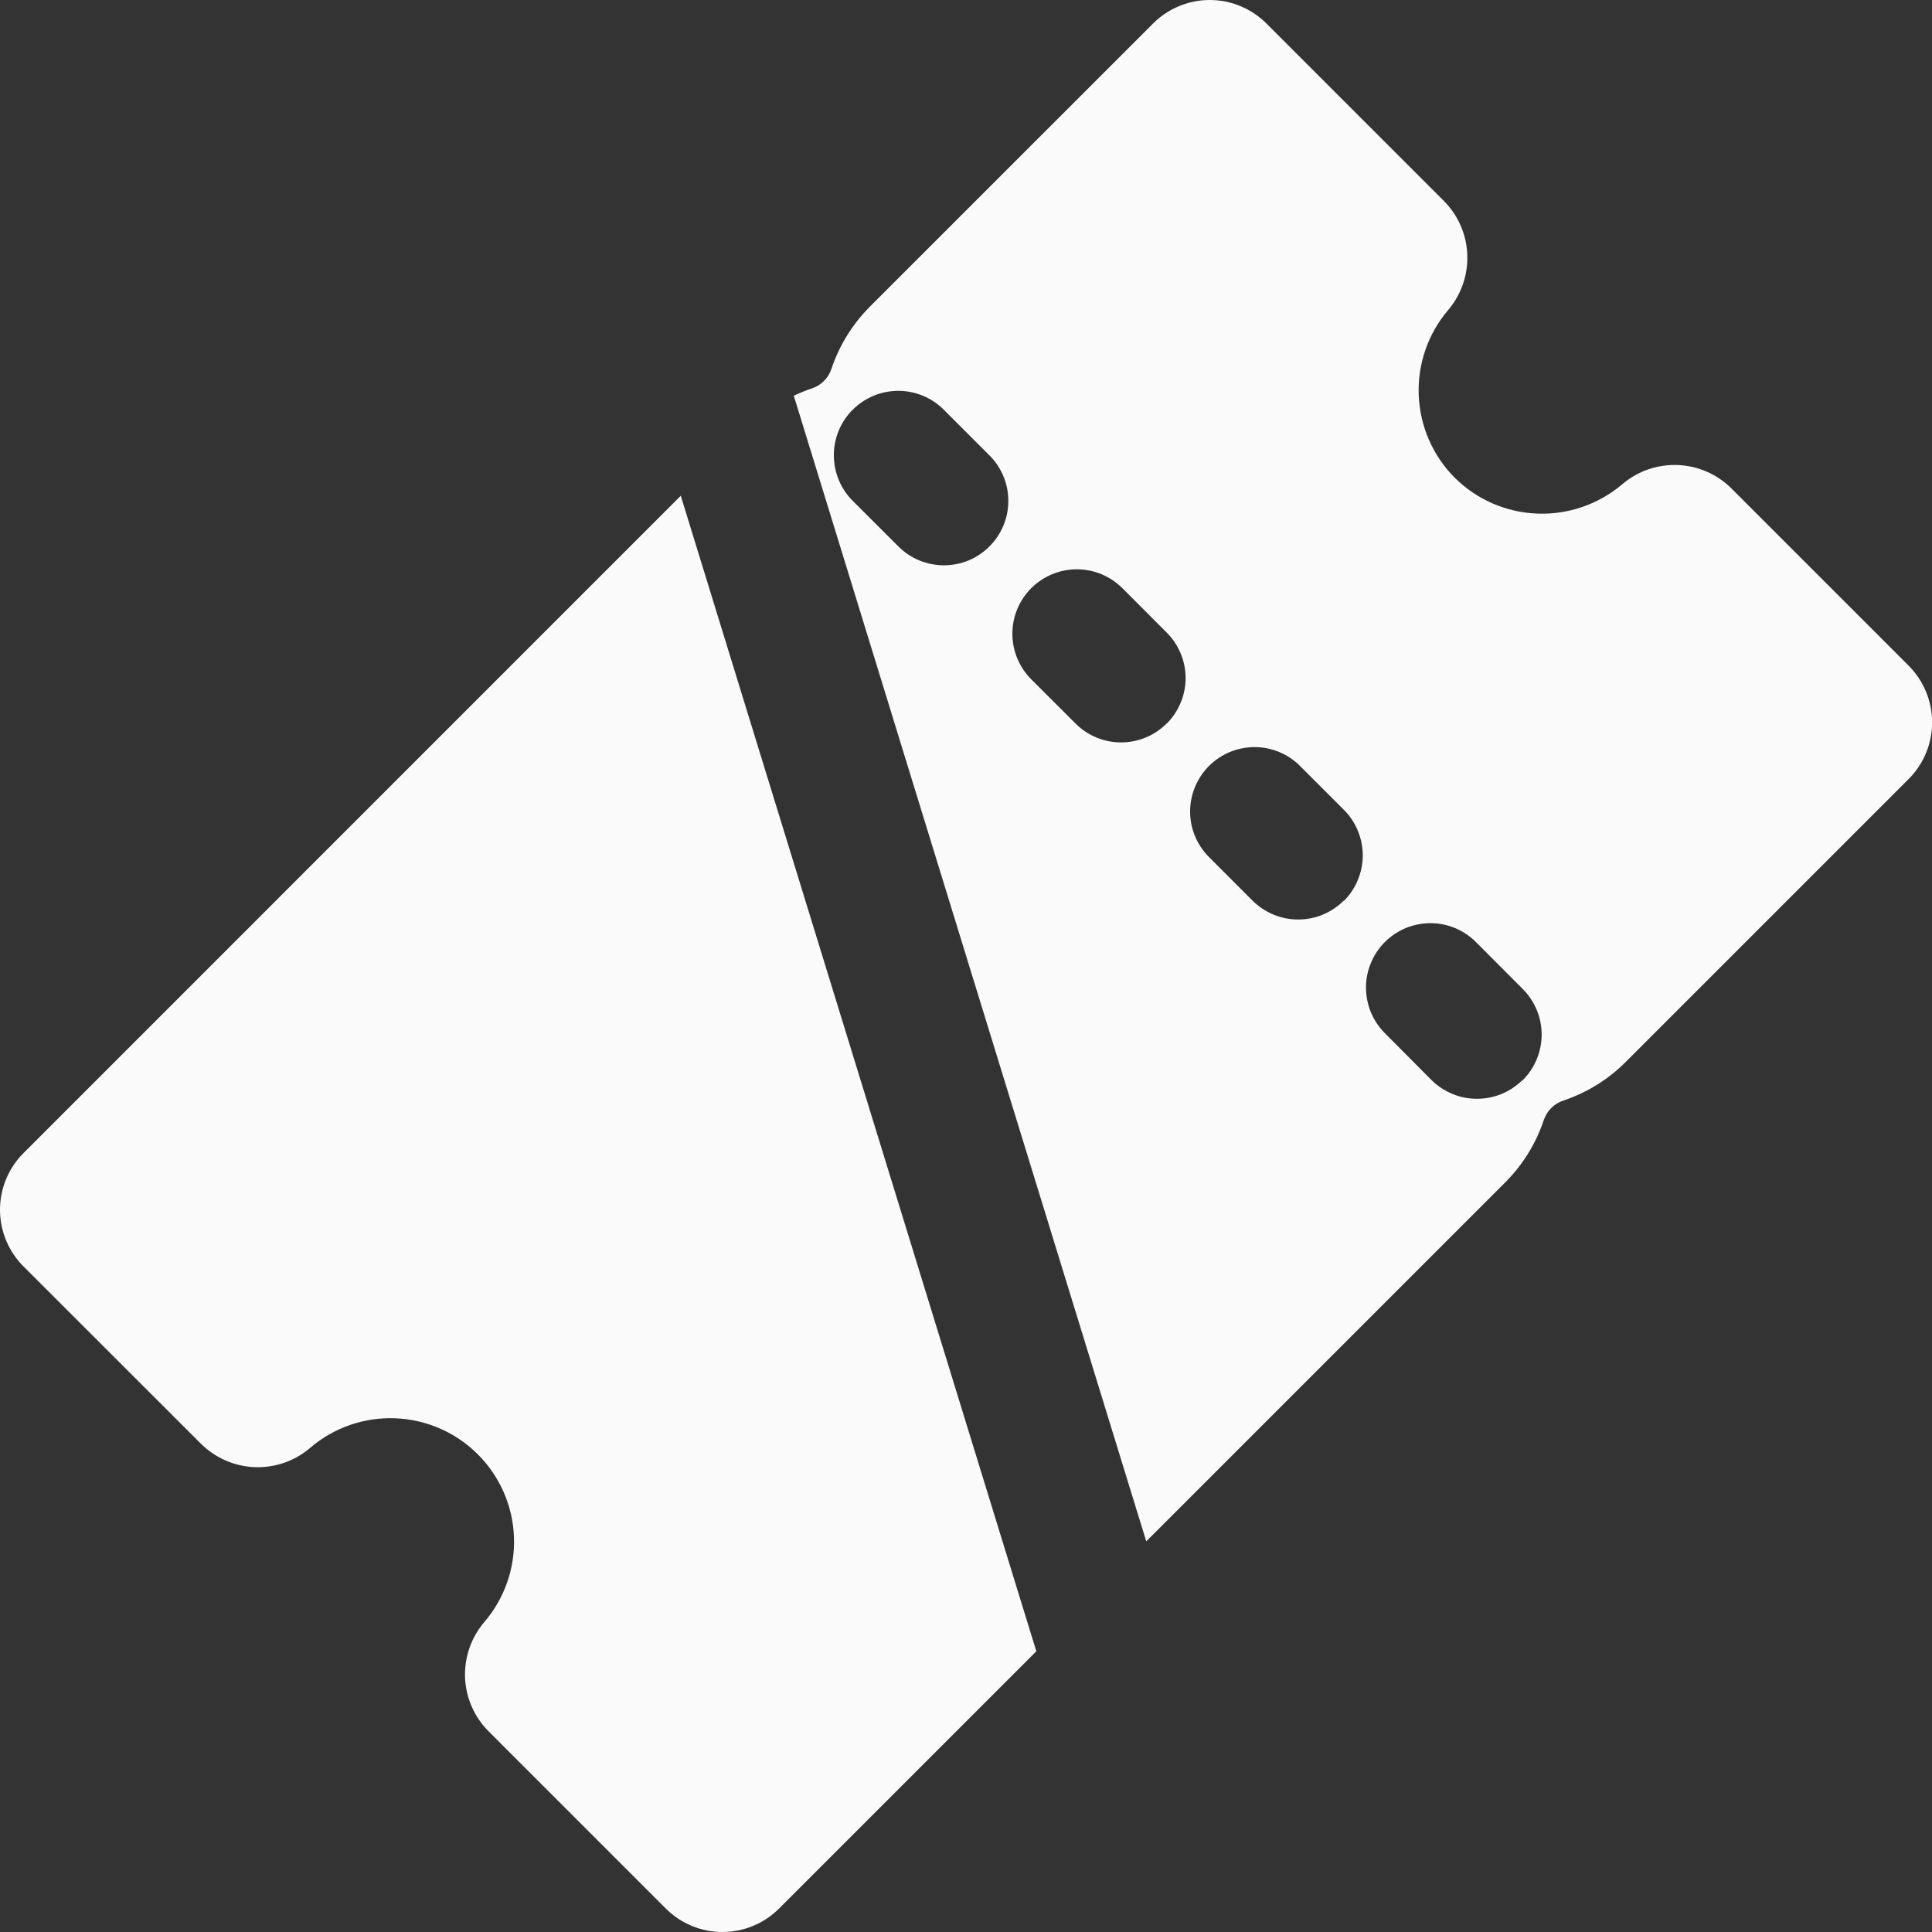
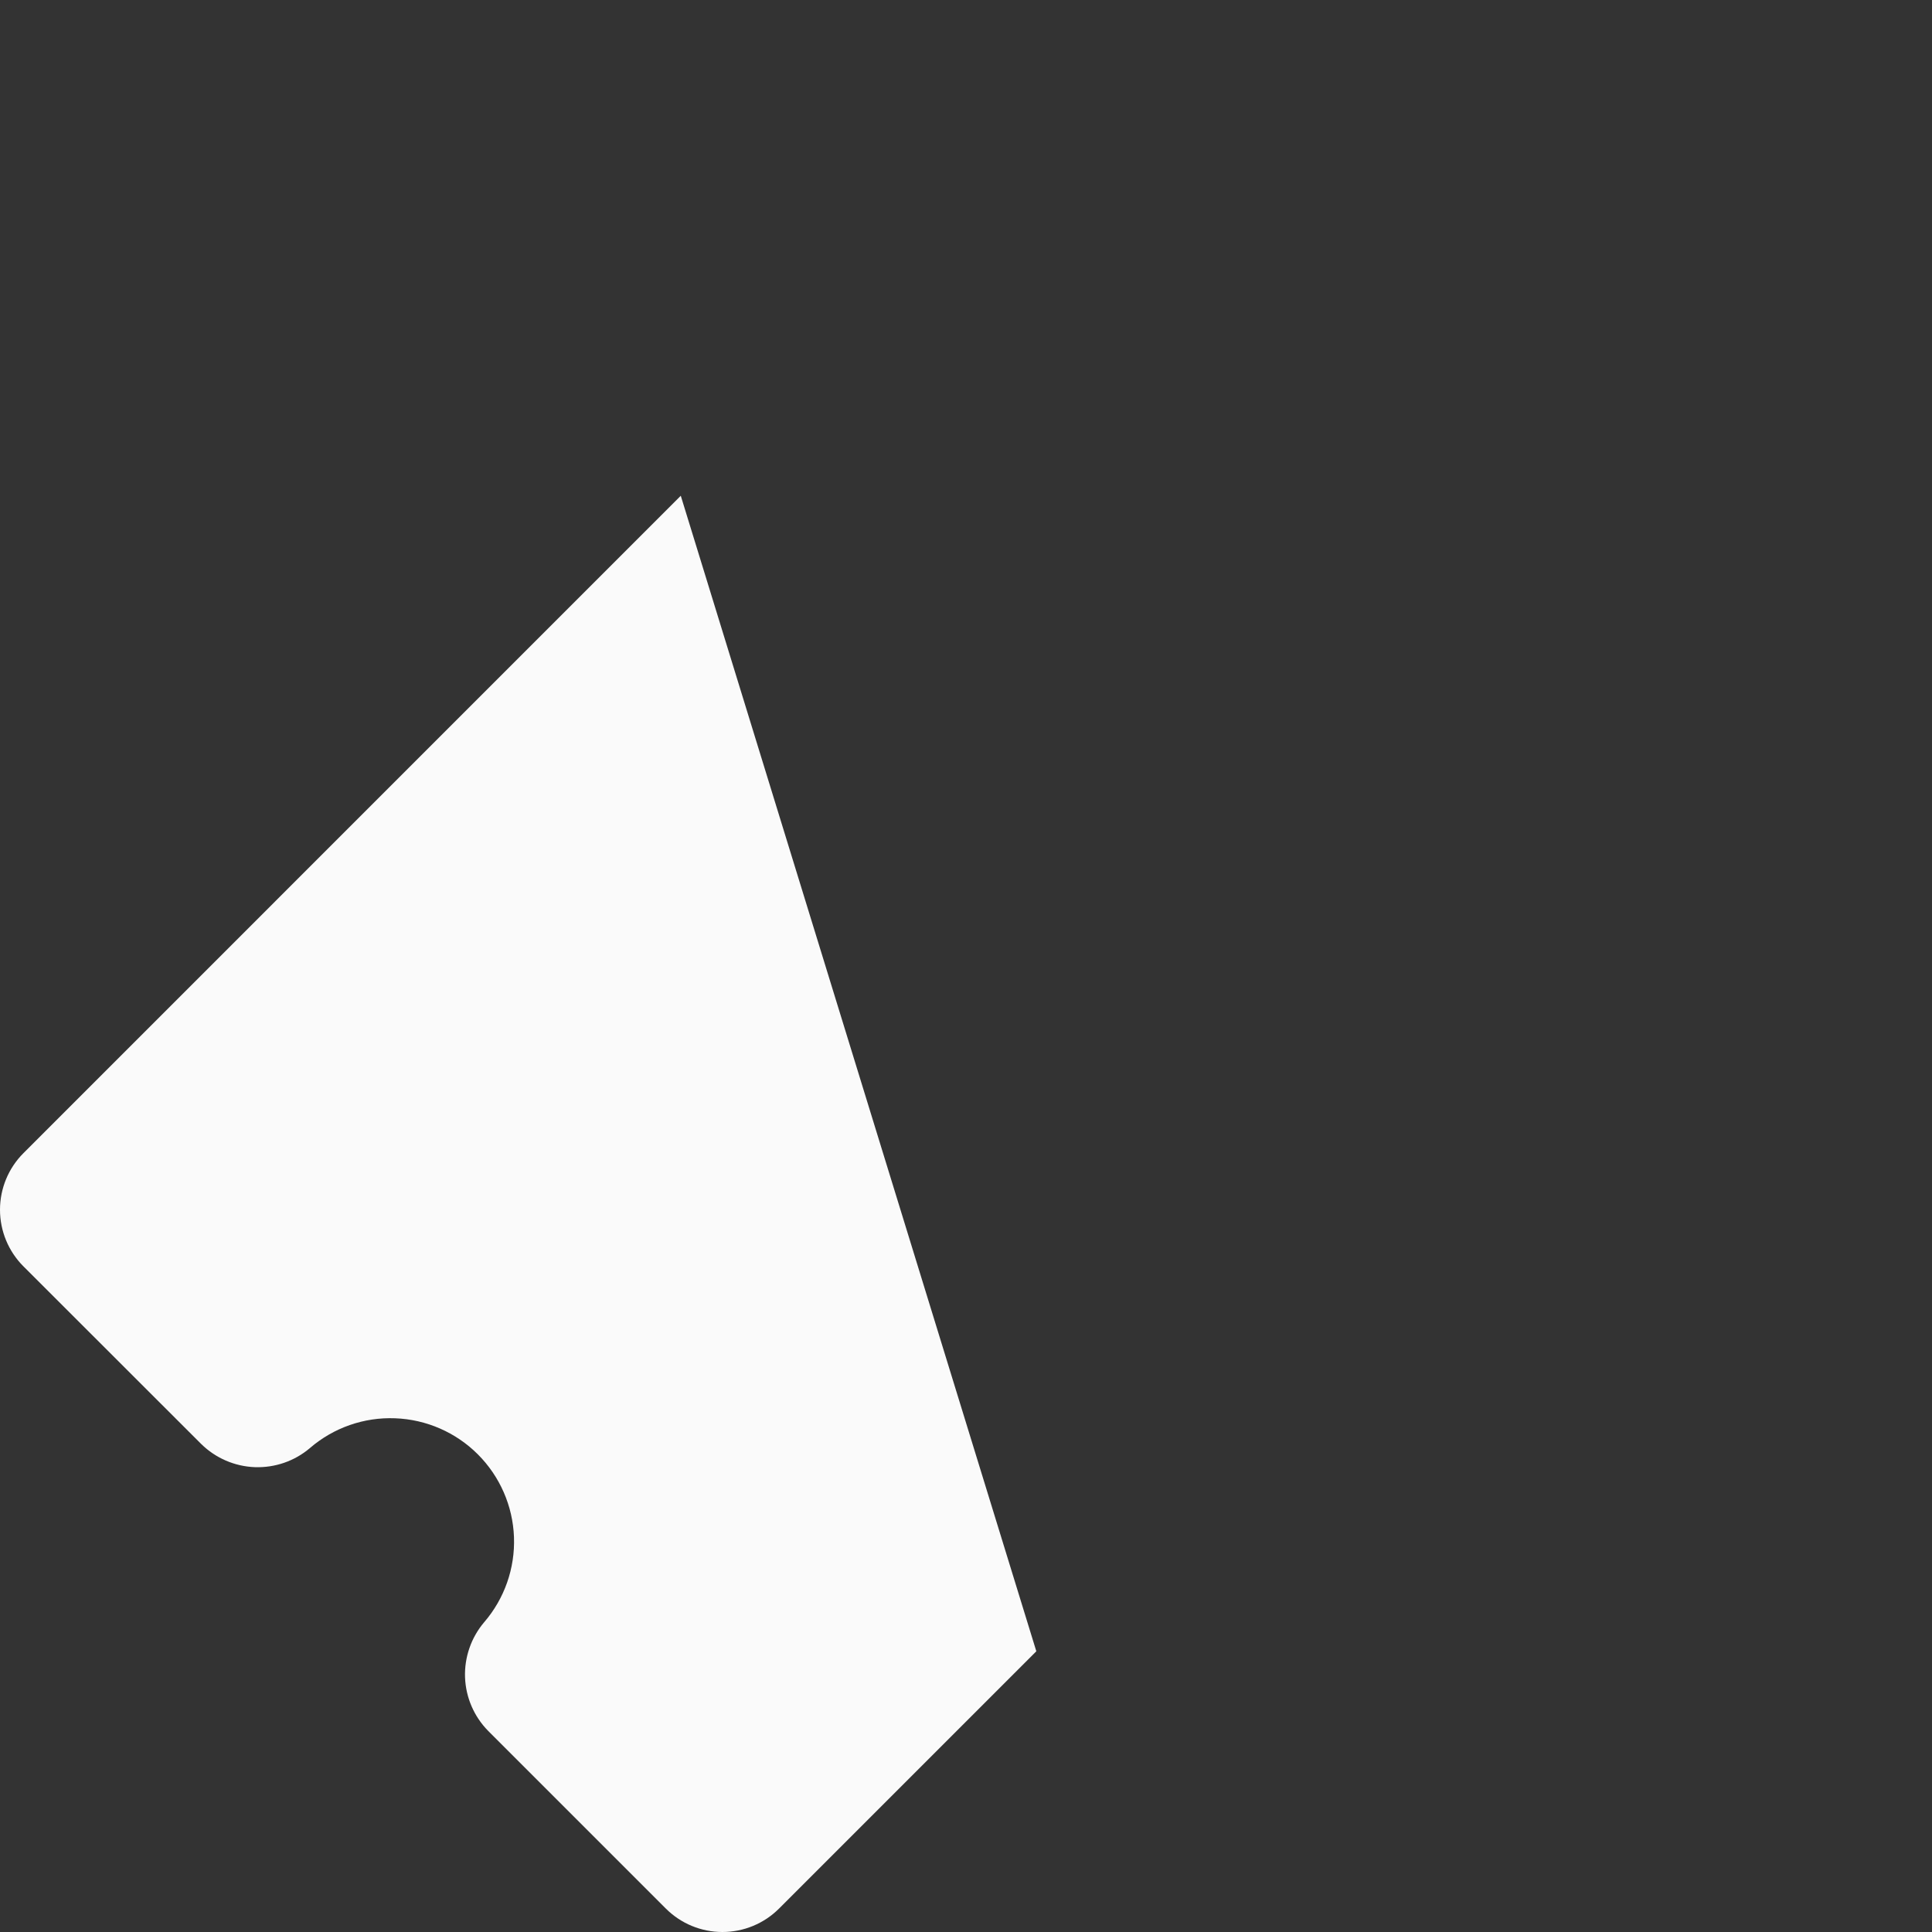
<svg xmlns="http://www.w3.org/2000/svg" width="30" height="30" viewBox="0 0 30 30" fill="none">
  <rect x="0" y="0" width="30" height="30" fill="#333333" stroke="none" />
-   <path fill-rule="evenodd" clip-rule="evenodd" d="M26.881 7.58L29.639 10.338C29.871 10.572 30.001 10.887 30.002 11.216C30.002 11.545 29.872 11.861 29.64 12.094L25.243 16.491C24.971 16.763 24.639 16.968 24.275 17.09C24.204 17.113 24.14 17.153 24.088 17.205C24.035 17.258 23.996 17.322 23.972 17.392C23.85 17.757 23.645 18.088 23.373 18.36L17.799 23.934L12.326 6.145C12.417 6.102 12.512 6.063 12.608 6.031C12.679 6.007 12.742 5.968 12.795 5.915C12.847 5.863 12.887 5.799 12.91 5.729C13.032 5.364 13.237 5.033 13.509 4.76L17.906 0.364C18.139 0.131 18.455 0 18.785 0C19.115 0 19.431 0.131 19.664 0.364L22.425 3.125C22.645 3.348 22.773 3.644 22.784 3.957C22.796 4.269 22.69 4.575 22.488 4.813C22.175 5.18 22.011 5.652 22.03 6.135C22.049 6.617 22.247 7.075 22.588 7.417C22.93 7.758 23.388 7.957 23.871 7.975C24.353 7.994 24.825 7.83 25.193 7.517C25.431 7.315 25.736 7.209 26.049 7.221C26.361 7.232 26.658 7.36 26.881 7.58ZM15.04 8.702C15.161 8.652 15.271 8.578 15.364 8.485C15.457 8.392 15.531 8.282 15.581 8.161C15.632 8.039 15.657 7.909 15.657 7.778C15.657 7.646 15.632 7.516 15.581 7.395C15.531 7.274 15.457 7.163 15.364 7.071L14.645 6.352C14.457 6.169 14.204 6.067 13.941 6.069C13.678 6.071 13.427 6.176 13.241 6.362C13.055 6.547 12.95 6.799 12.948 7.061C12.946 7.324 13.047 7.577 13.23 7.766L13.95 8.485C14.043 8.578 14.153 8.652 14.274 8.702C14.396 8.752 14.526 8.778 14.657 8.778C14.789 8.778 14.919 8.752 15.04 8.702ZM17.408 11.528C17.673 11.528 17.927 11.423 18.115 11.235L18.116 11.237C18.209 11.144 18.283 11.034 18.333 10.912C18.384 10.791 18.41 10.66 18.41 10.529C18.41 10.397 18.384 10.267 18.333 10.146C18.282 10.024 18.209 9.914 18.115 9.821L17.428 9.133C17.335 9.04 17.225 8.967 17.103 8.916C16.982 8.866 16.852 8.84 16.721 8.84C16.455 8.84 16.201 8.946 16.013 9.133C15.92 9.226 15.847 9.336 15.796 9.458C15.746 9.579 15.72 9.709 15.72 9.84C15.72 9.972 15.746 10.102 15.796 10.223C15.847 10.345 15.92 10.455 16.013 10.548L16.701 11.235C16.888 11.423 17.143 11.528 17.408 11.528ZM20.54 14.202C20.662 14.152 20.772 14.078 20.865 13.986L20.868 13.989C20.961 13.896 21.035 13.785 21.085 13.663C21.135 13.542 21.161 13.411 21.161 13.28C21.16 13.148 21.134 13.018 21.083 12.896C21.033 12.775 20.958 12.664 20.865 12.572L20.177 11.884C19.989 11.701 19.736 11.599 19.473 11.601C19.211 11.603 18.959 11.708 18.773 11.894C18.588 12.08 18.482 12.331 18.48 12.594C18.478 12.857 18.58 13.11 18.763 13.298L19.45 13.986C19.543 14.078 19.654 14.152 19.775 14.202C19.896 14.253 20.026 14.278 20.158 14.278C20.289 14.278 20.419 14.253 20.54 14.202ZM23.318 16.986C23.439 16.936 23.549 16.862 23.642 16.77L23.645 16.773C23.738 16.68 23.812 16.57 23.862 16.448C23.913 16.327 23.938 16.197 23.939 16.066C23.939 15.934 23.913 15.804 23.863 15.683C23.812 15.561 23.739 15.451 23.646 15.358L22.93 14.64C22.838 14.545 22.728 14.469 22.606 14.416C22.484 14.364 22.353 14.336 22.221 14.335C22.088 14.334 21.957 14.359 21.834 14.409C21.711 14.459 21.6 14.533 21.506 14.626C21.412 14.72 21.337 14.831 21.287 14.954C21.236 15.076 21.21 15.207 21.211 15.34C21.212 15.472 21.239 15.604 21.29 15.726C21.342 15.848 21.418 15.958 21.512 16.051L22.227 16.77C22.32 16.862 22.431 16.936 22.552 16.986C22.673 17.037 22.803 17.062 22.935 17.062C23.066 17.062 23.196 17.037 23.318 16.986Z" fill="#FAFAFA" />
  <path d="M10.571 7.698L16.092 25.641L12.097 29.636C11.864 29.869 11.548 30 11.218 30C10.888 30 10.572 29.869 10.339 29.636L7.581 26.878C7.361 26.655 7.233 26.359 7.221 26.046C7.21 25.734 7.316 25.428 7.518 25.19C7.834 24.823 7.999 24.351 7.981 23.867C7.963 23.384 7.762 22.925 7.42 22.583C7.078 22.241 6.619 22.041 6.136 22.023C5.652 22.004 5.18 22.169 4.813 22.485C4.575 22.688 4.269 22.793 3.957 22.782C3.644 22.77 3.348 22.642 3.125 22.423L0.364 19.664C0.131 19.431 0 19.115 0 18.785C0 18.455 0.131 18.139 0.364 17.906L10.571 7.698Z" fill="#FAFAFA" />
</svg>